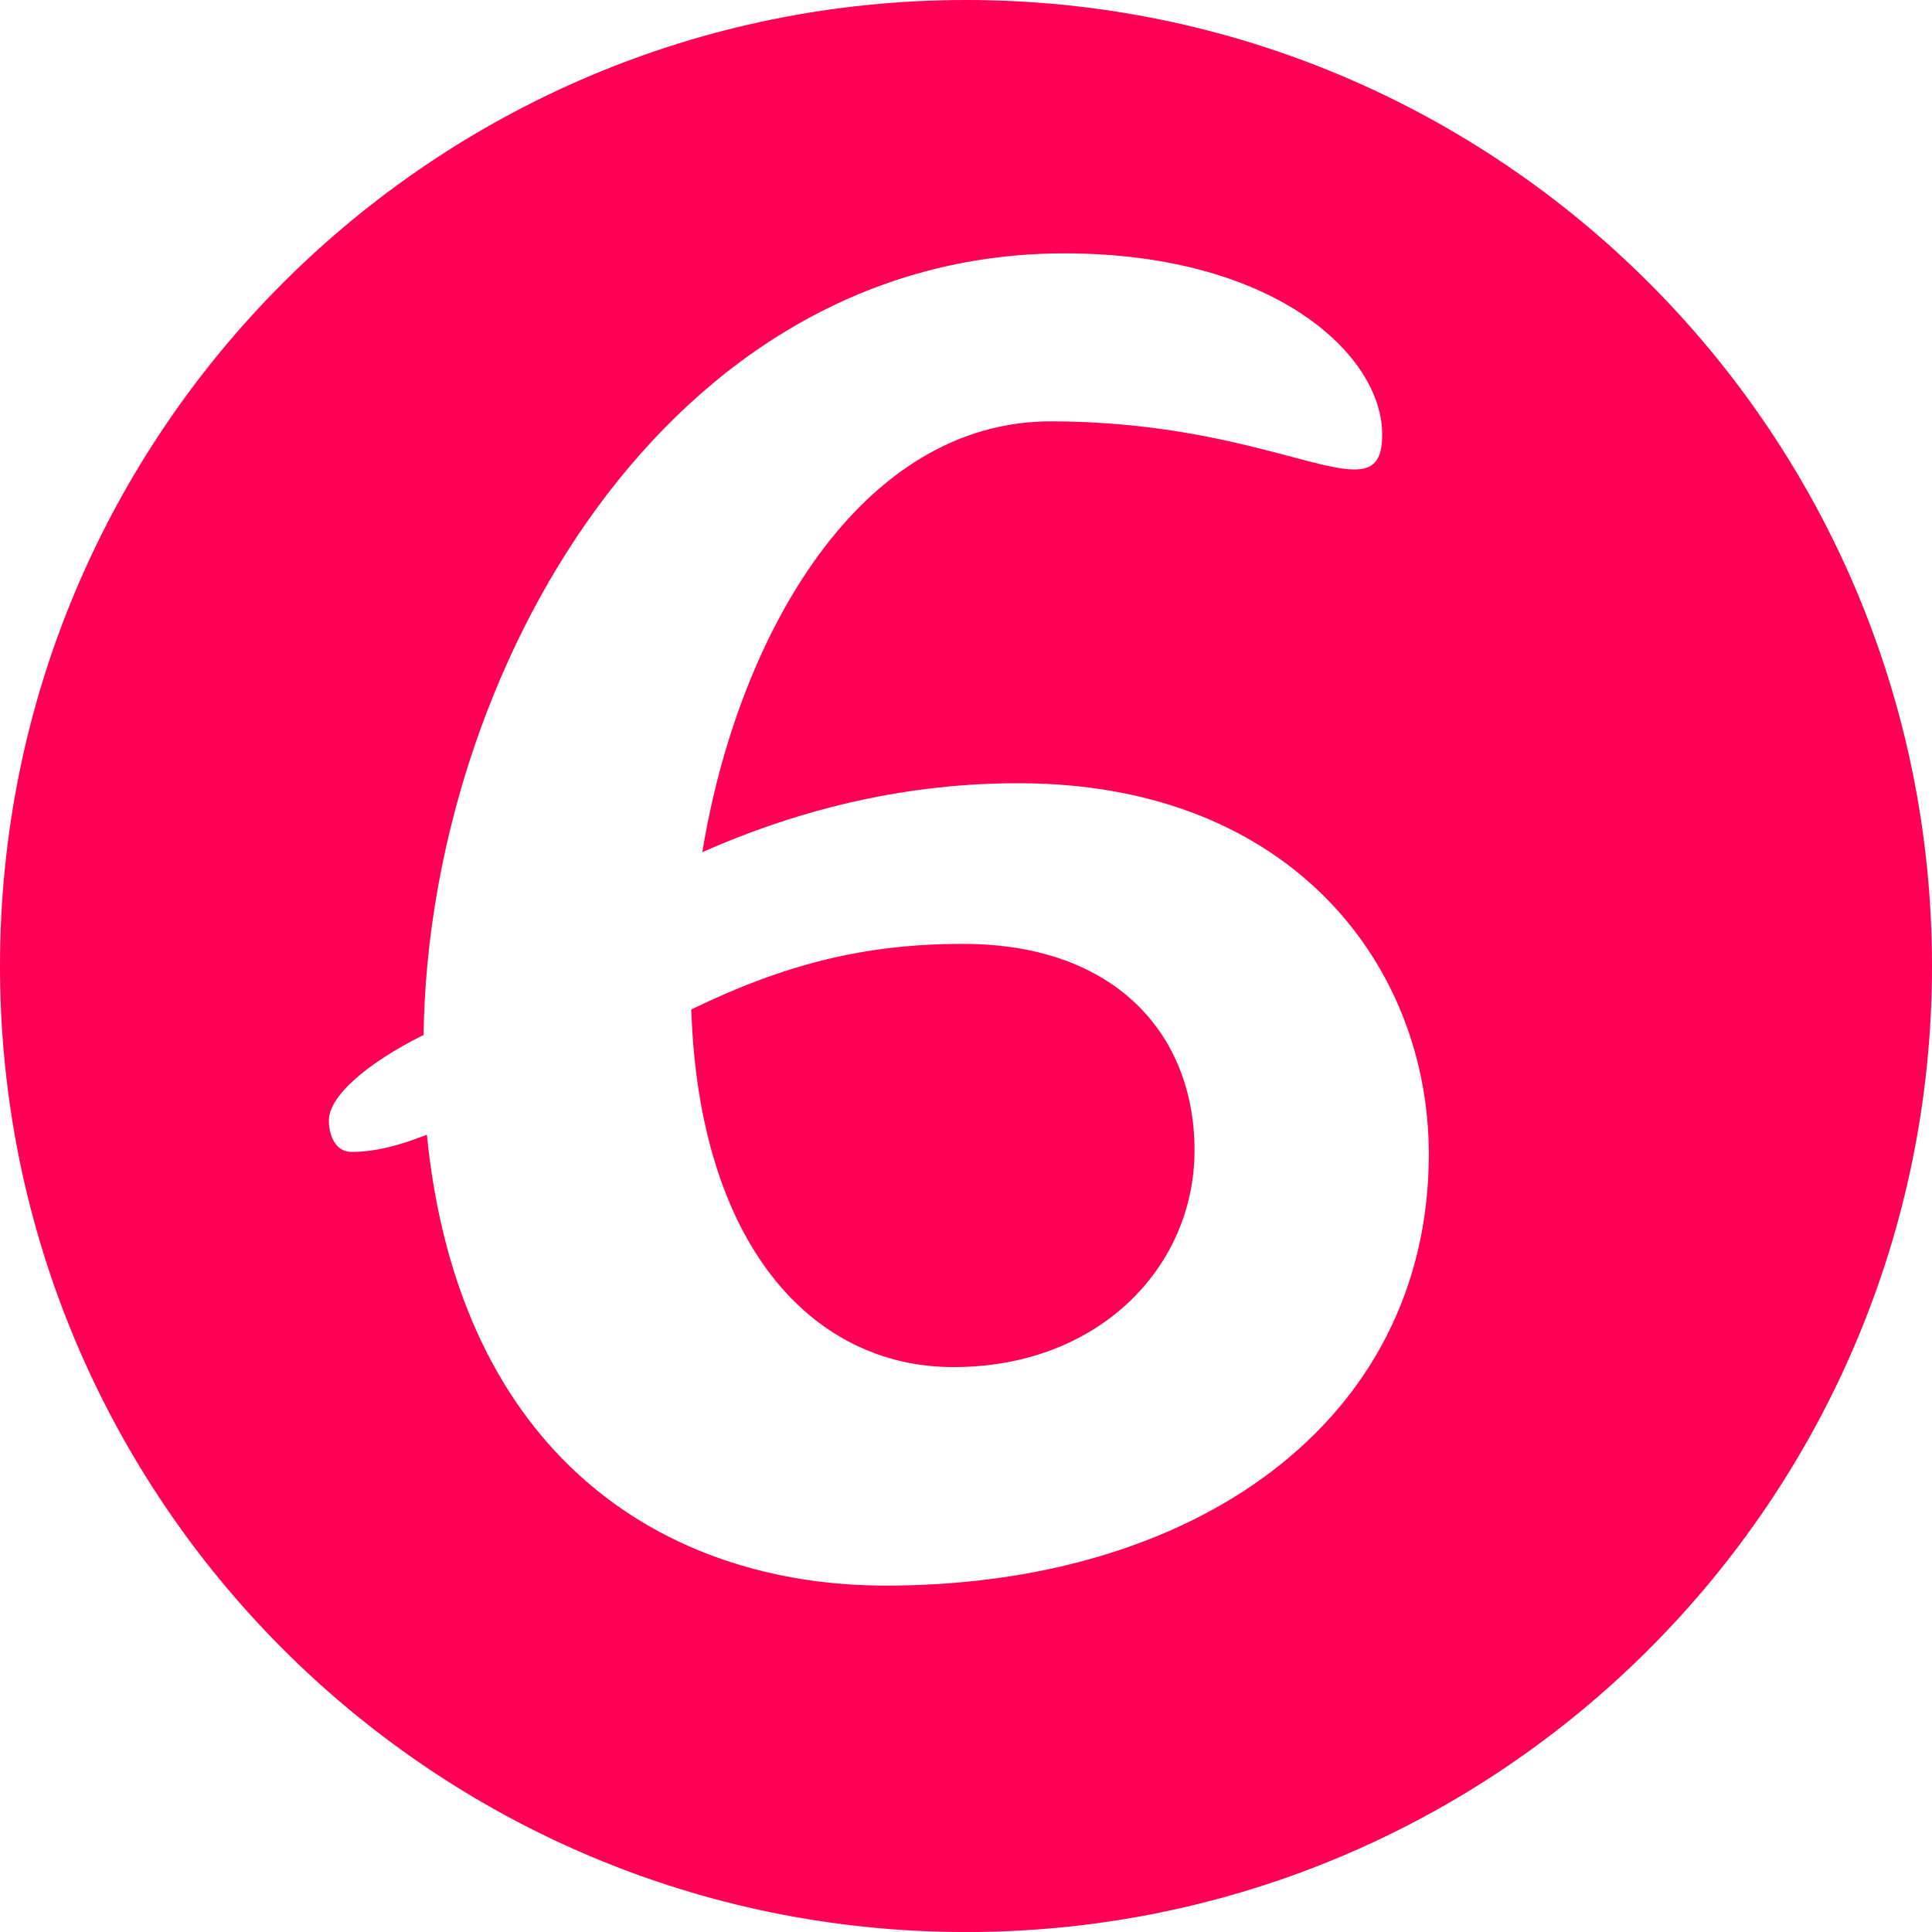
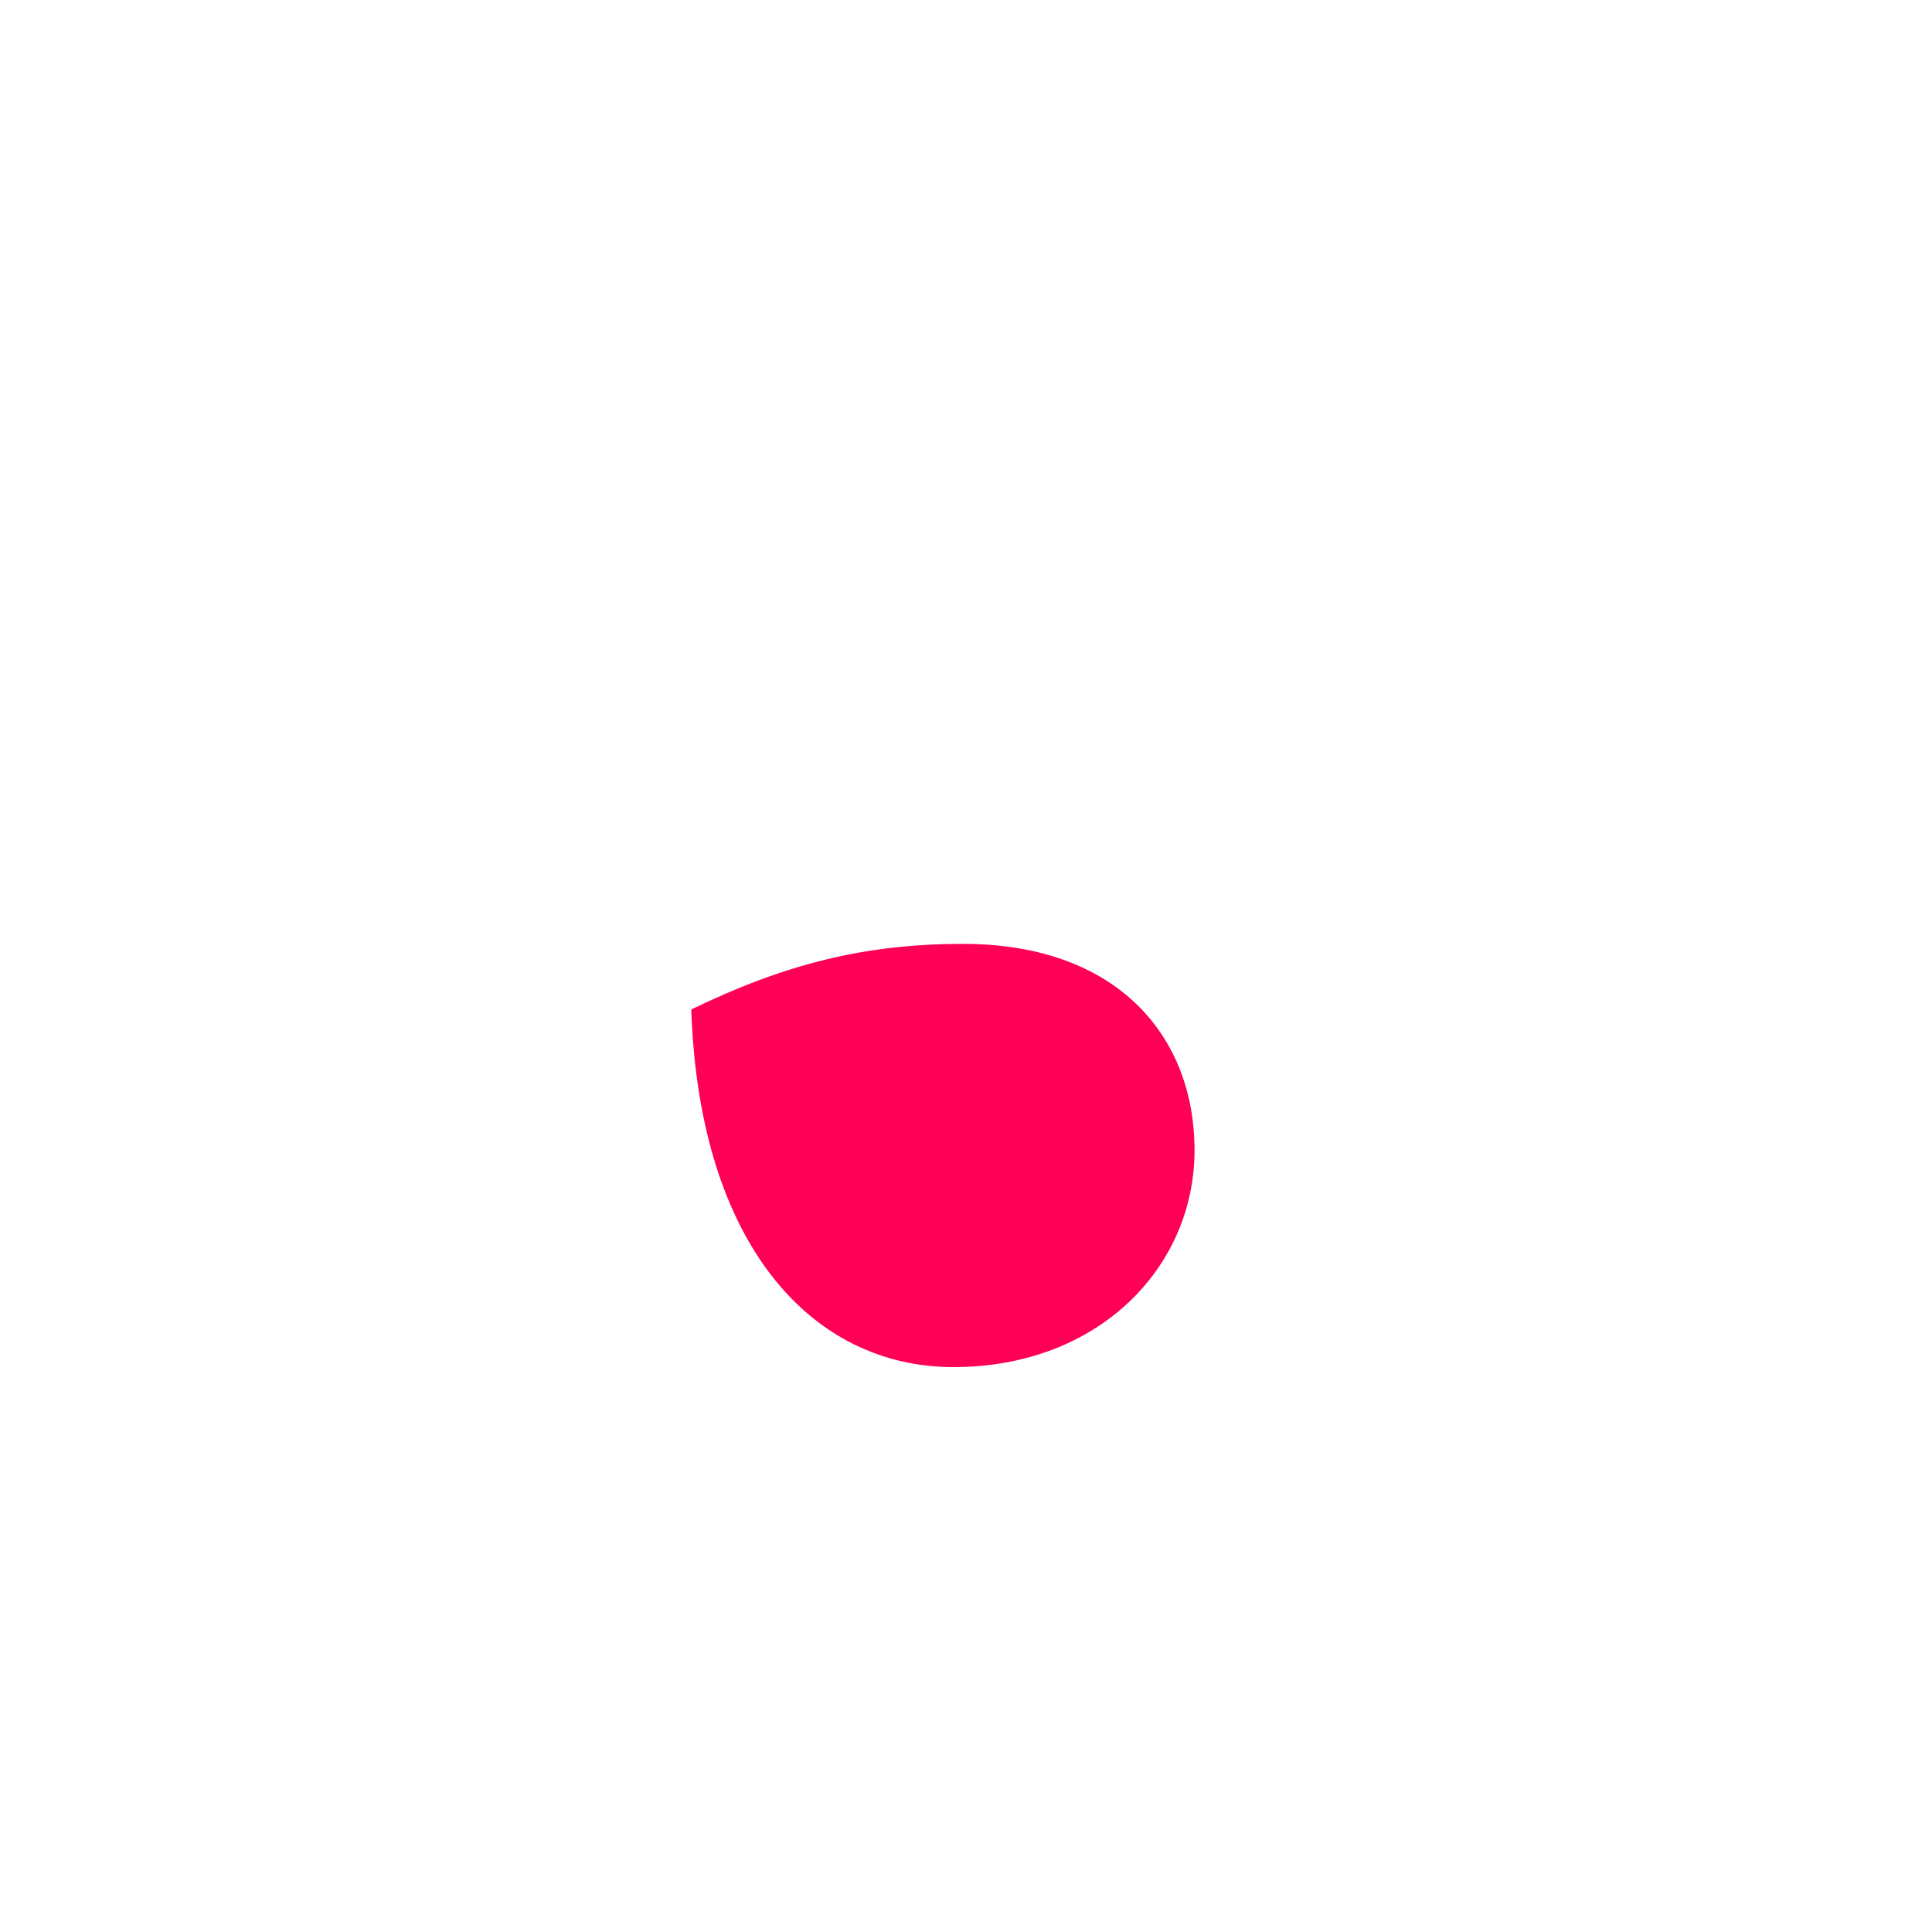
<svg xmlns="http://www.w3.org/2000/svg" enable-background="new 0 0 100 100.001" fill="#000000" height="100.001px" id="Layer_1" version="1.1" viewBox="0 0 100 100.001" width="100px" x="0px" xml:space="preserve" y="0px">
  <g id="change1">
-     <path d="M50,0C22.386,0,0,22.385,0,50c0,27.615,22.386,50.002,50,50.002c27.616,0,50-22.387,50-50.002   C100,22.385,77.616,0,50,0z M45.734,82.07c-11.317-0.038-21.977-6.683-23.64-23.34c-1.363,0.54-2.635,0.893-3.901,0.893   c-0.811-0.004-1.171-0.817-1.171-1.635c0.008-1.268,2.001-2.978,4.903-4.418c0.242-18.654,12.538-40.522,33.266-40.456   c10.86,0.037,16.365,5.31,16.351,9.38c0,1.359-0.458,1.81-1.455,1.806c-2.266-0.007-7.23-2.469-15.646-2.491   c-9.867-0.036-16.24,10.989-18.09,22.301c5.258-2.334,10.787-3.591,16.485-3.57c14.032,0.049,21.149,9.484,21.12,19.264   C73.911,73.647,61.754,82.123,45.734,82.07z" fill="#ff0054" />
    <path d="M49.916,48.856c-5.158-0.013-9.328,1.06-14.136,3.394c0.41,12.226,6.279,18.487,13.521,18.51   c7.515,0.026,12.506-5.122,12.528-11.186C61.844,53.6,57.791,48.878,49.916,48.856z" fill="#ff0054" />
  </g>
</svg>